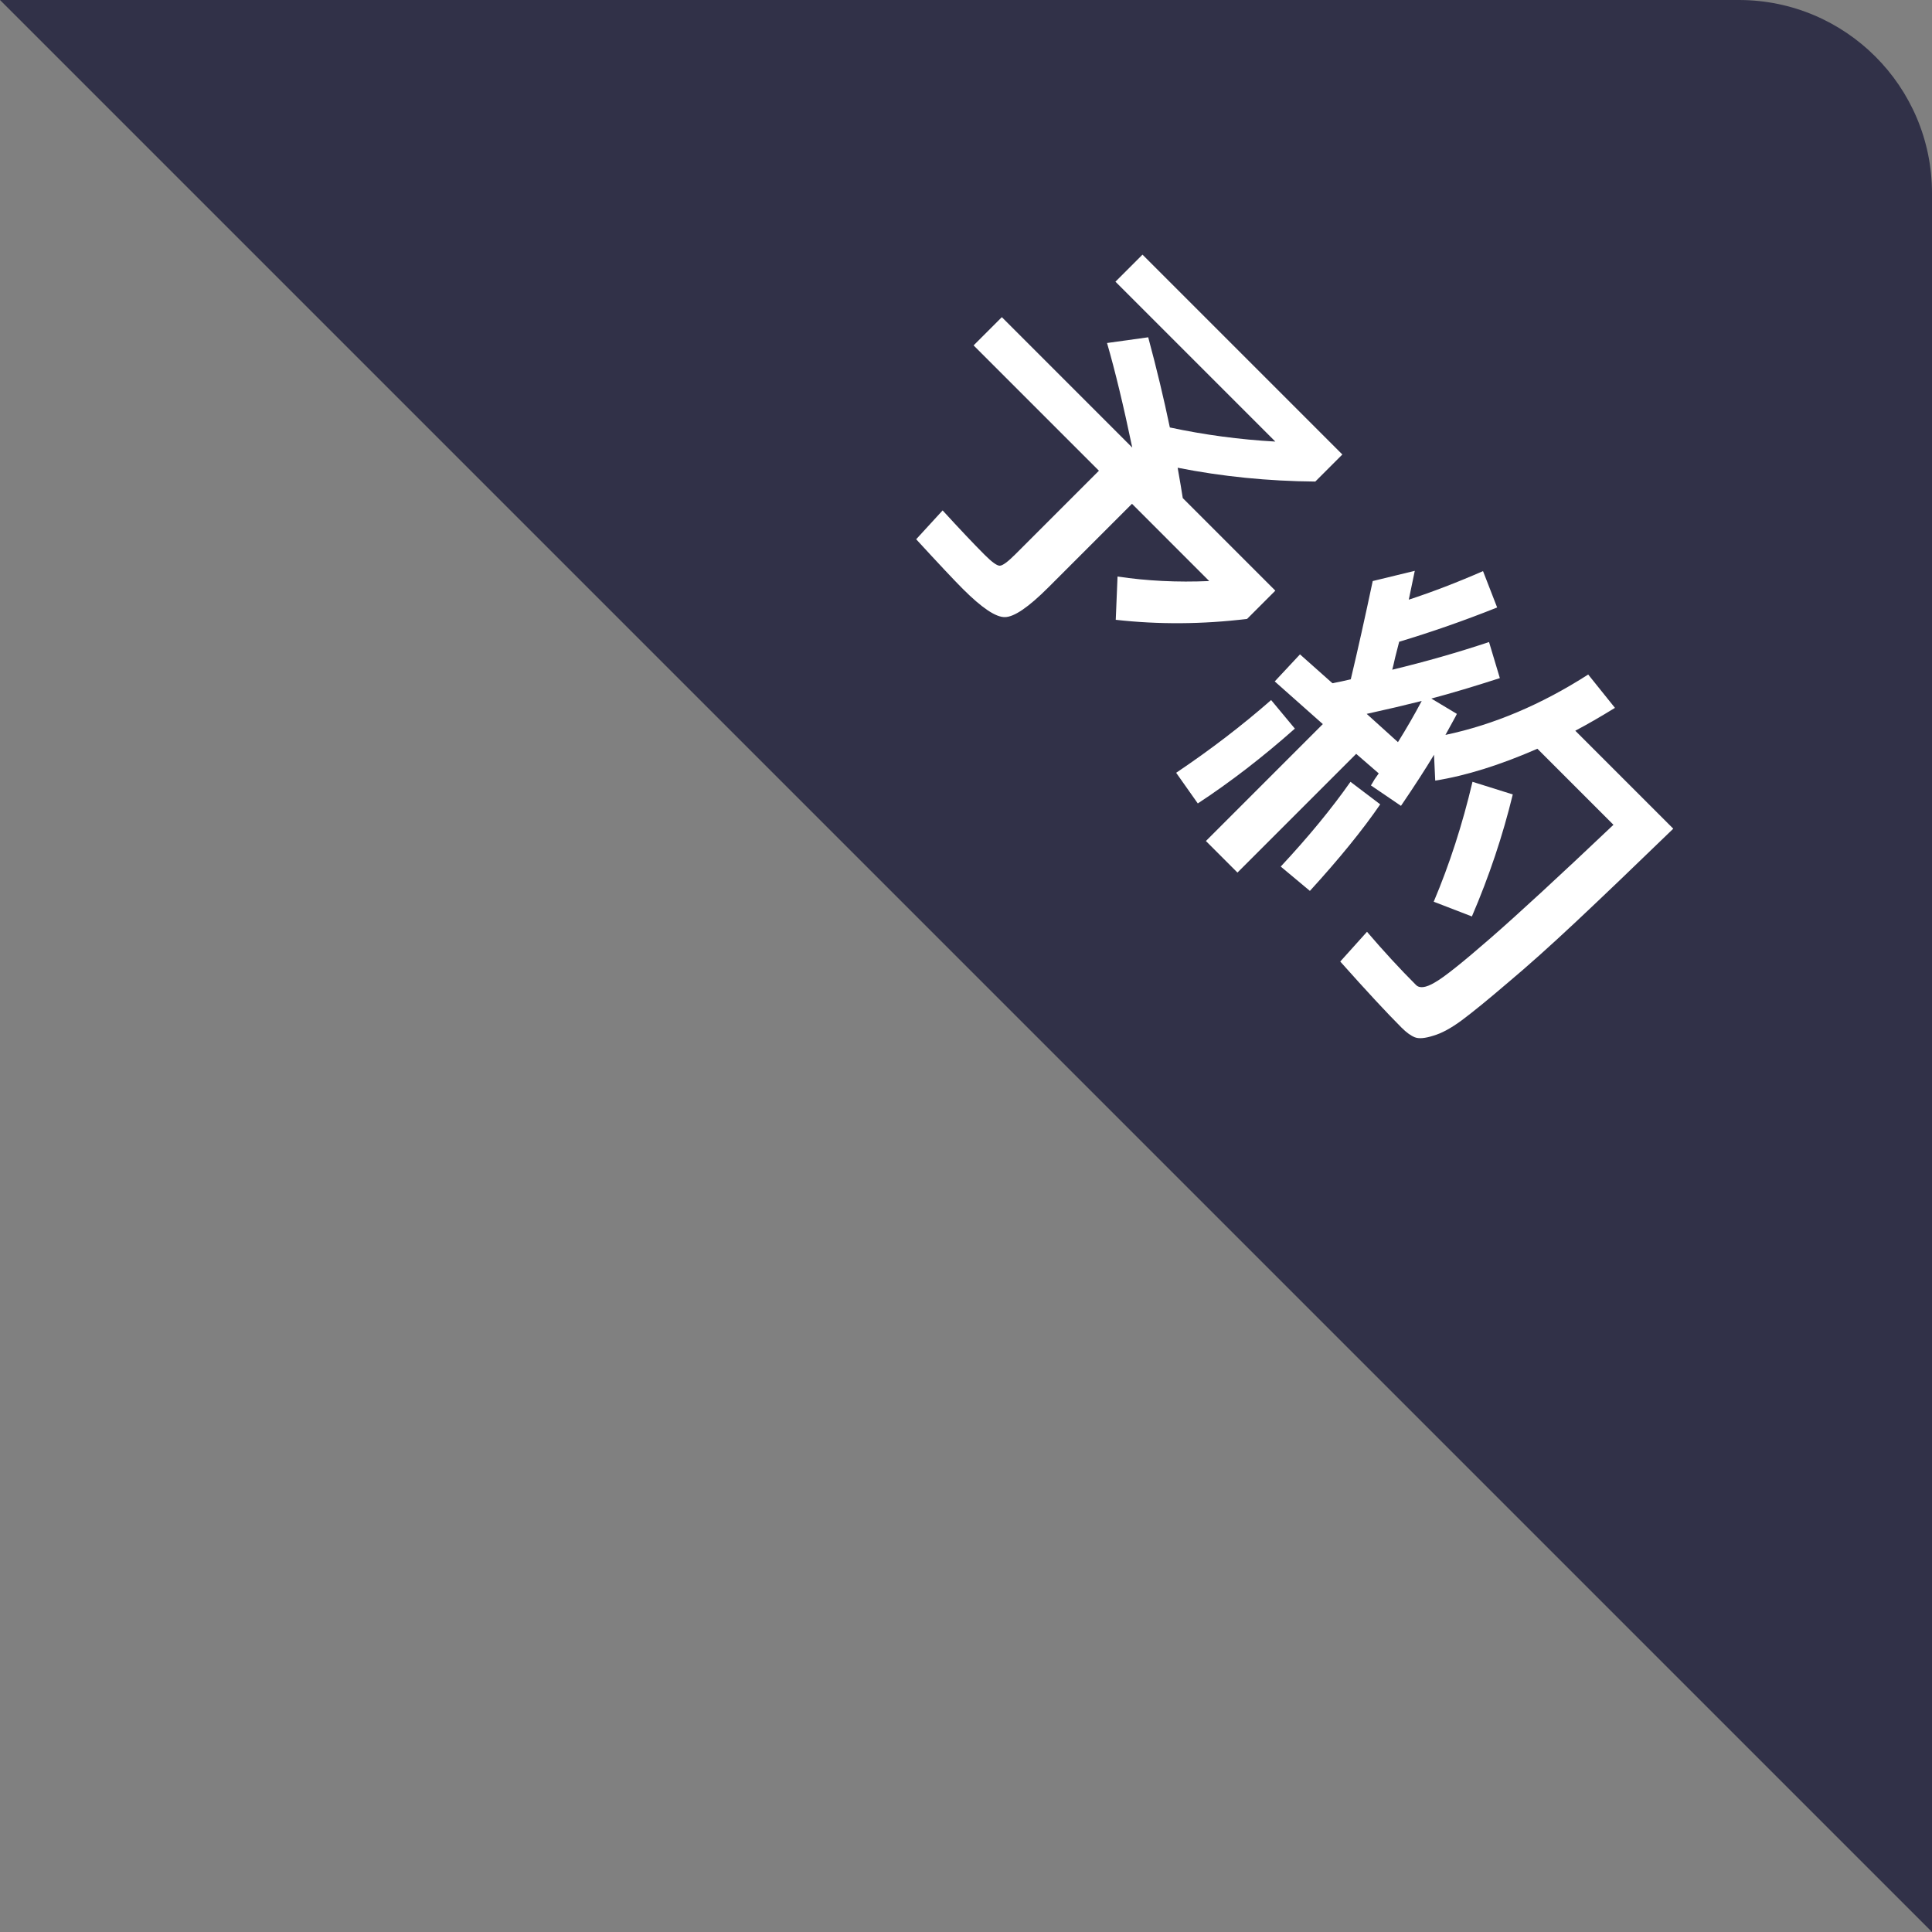
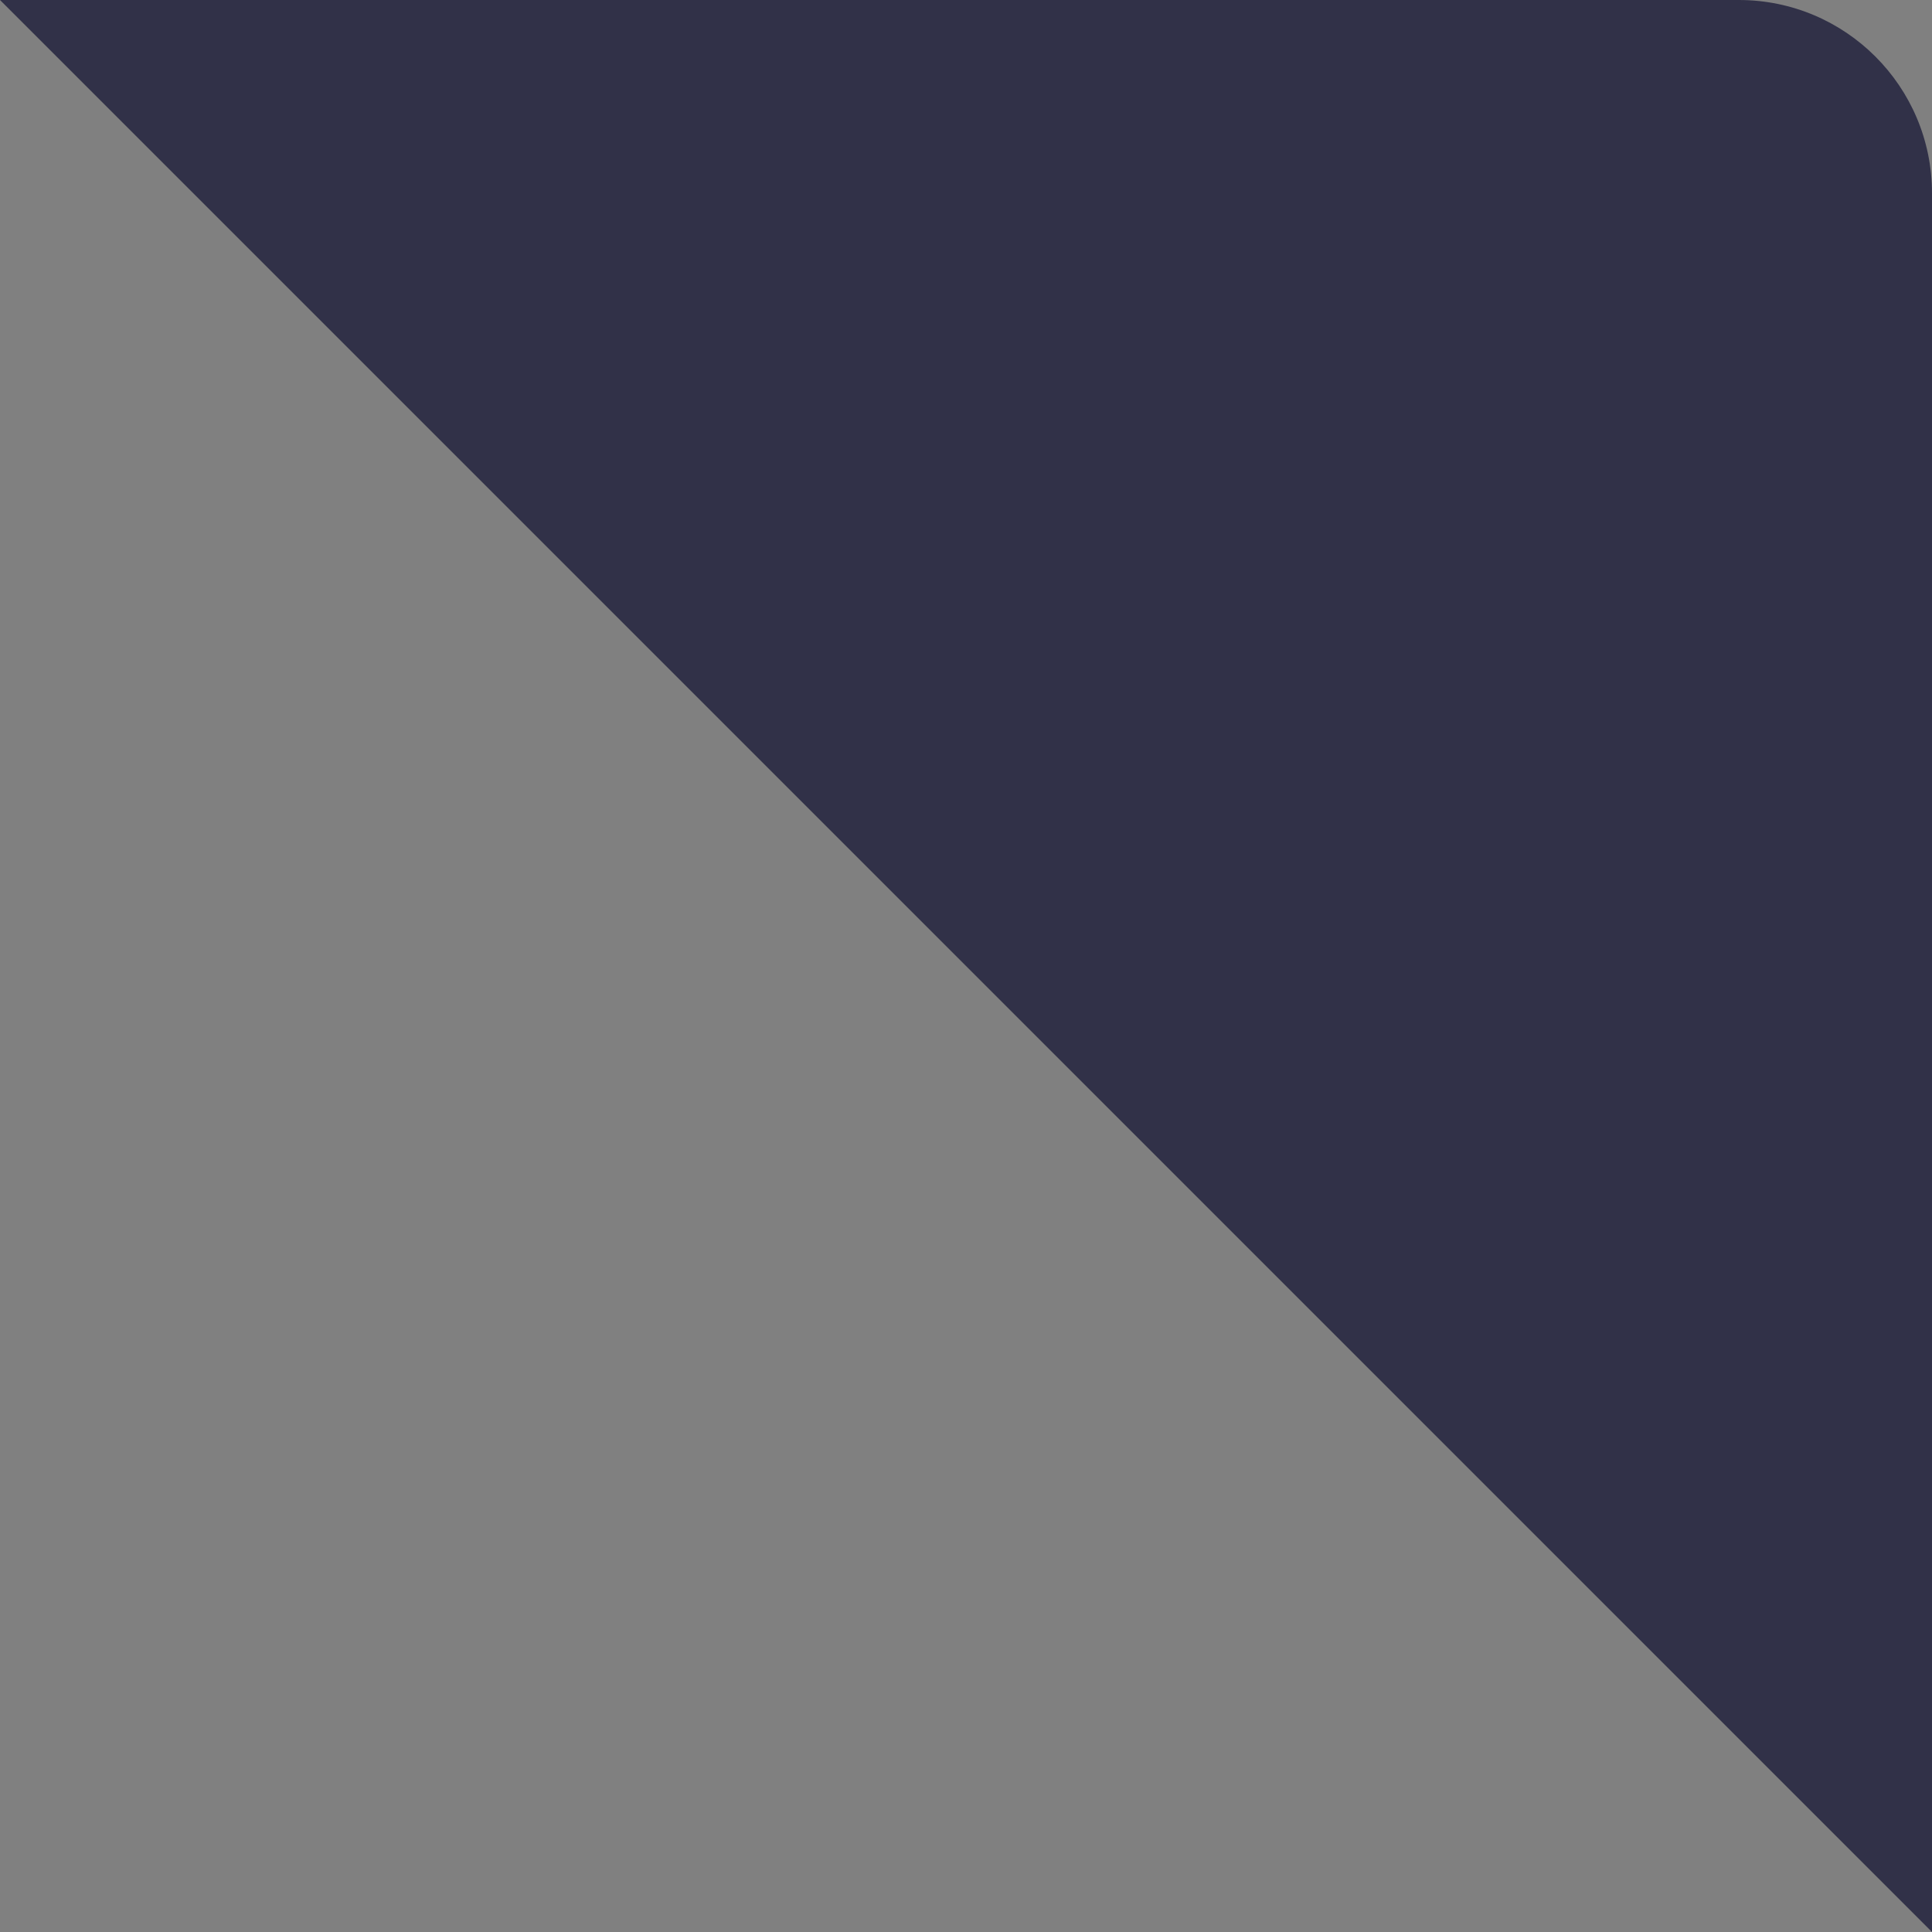
<svg xmlns="http://www.w3.org/2000/svg" width="100" height="100" viewBox="0 0 100 100" fill="none">
  <rect x="0" y="0" width="100" height="100" fill="#808080" stroke="none" />
-   <path d="M0 0L100 100L100 10C100 4.477 95.523 0 90 0H0Z" fill="#313148" />
-   <path d="M57.3 17.754L59.431 17.458C59.867 19.076 60.24 20.632 60.551 22.125C62.345 22.509 64.165 22.753 66.011 22.856L57.735 14.58L59.135 13.18L69.48 23.525L68.08 24.925C65.633 24.905 63.258 24.666 60.955 24.21C61.08 24.915 61.168 25.439 61.22 25.781L66.011 30.572L64.549 32.035C62.236 32.315 59.97 32.33 57.751 32.081L57.844 29.841C59.358 30.069 60.94 30.147 62.589 30.075L58.591 26.076L54.266 30.401C53.239 31.428 52.488 31.941 52.011 31.941C51.544 31.952 50.818 31.464 49.833 30.479C49.397 30.043 48.593 29.188 47.421 27.912L48.79 26.419C49.672 27.383 50.398 28.151 50.968 28.721C51.342 29.094 51.601 29.281 51.746 29.281C51.891 29.281 52.161 29.084 52.555 28.69L56.88 24.365L50.393 17.878L51.855 16.416L58.606 23.168C58.15 20.99 57.715 19.185 57.3 17.754ZM72.358 38.413C72.804 37.697 73.214 36.987 73.587 36.282C72.726 36.499 71.778 36.722 70.74 36.95L72.358 38.413ZM76.216 40.466L78.301 41.12C77.782 43.256 77.077 45.361 76.185 47.435L74.209 46.673C75.029 44.734 75.698 42.665 76.216 40.466ZM71.052 30.075L73.229 29.546C73.167 29.857 73.064 30.355 72.918 31.039C74.152 30.634 75.433 30.142 76.761 29.561L77.492 31.443C75.801 32.118 74.111 32.709 72.421 33.217C72.369 33.414 72.301 33.678 72.218 34.01C72.146 34.332 72.094 34.55 72.063 34.664C73.784 34.249 75.454 33.772 77.072 33.232L77.632 35.099C76.284 35.535 75.101 35.887 74.085 36.157L75.407 36.95C75.397 36.981 75.314 37.137 75.158 37.417C75.013 37.687 74.899 37.894 74.816 38.039C77.316 37.51 79.779 36.468 82.205 34.913L83.59 36.639C82.833 37.106 82.148 37.5 81.537 37.822L86.608 42.893C84.606 44.832 82.931 46.435 81.583 47.7C80.245 48.955 79.063 50.013 78.036 50.873C77.03 51.734 76.242 52.377 75.672 52.802C75.112 53.217 74.614 53.487 74.178 53.611C73.753 53.746 73.437 53.772 73.229 53.689C73.022 53.606 72.794 53.44 72.545 53.191C71.778 52.424 70.72 51.283 69.371 49.769L70.756 48.229C71.617 49.235 72.462 50.153 73.292 50.982C73.478 51.169 73.8 51.127 74.256 50.858C74.723 50.599 75.682 49.836 77.134 48.571C78.586 47.306 80.712 45.346 83.512 42.691L79.576 38.755C77.627 39.605 75.864 40.155 74.287 40.404L74.225 39.066C73.789 39.792 73.219 40.674 72.514 41.711L70.958 40.653C71 40.591 71.062 40.487 71.145 40.342C71.238 40.207 71.311 40.103 71.363 40.031L70.196 39.019L64.051 45.164L62.418 43.531L68.469 37.479L65.98 35.27L67.287 33.87L68.967 35.364C69.071 35.343 69.226 35.312 69.434 35.27C69.651 35.218 69.812 35.182 69.916 35.161C70.279 33.637 70.657 31.941 71.052 30.075ZM65.793 36.235L67.022 37.713C65.363 39.185 63.688 40.477 61.998 41.586L60.878 39.999C62.651 38.807 64.29 37.552 65.793 36.235ZM67.8 46.113L66.291 44.853C67.722 43.318 68.925 41.856 69.9 40.466L71.44 41.633C70.538 42.95 69.325 44.443 67.8 46.113Z" fill="white" />
+   <path d="M0 0L100 100L100 10C100 4.477 95.523 0 90 0Z" fill="#313148" />
</svg>